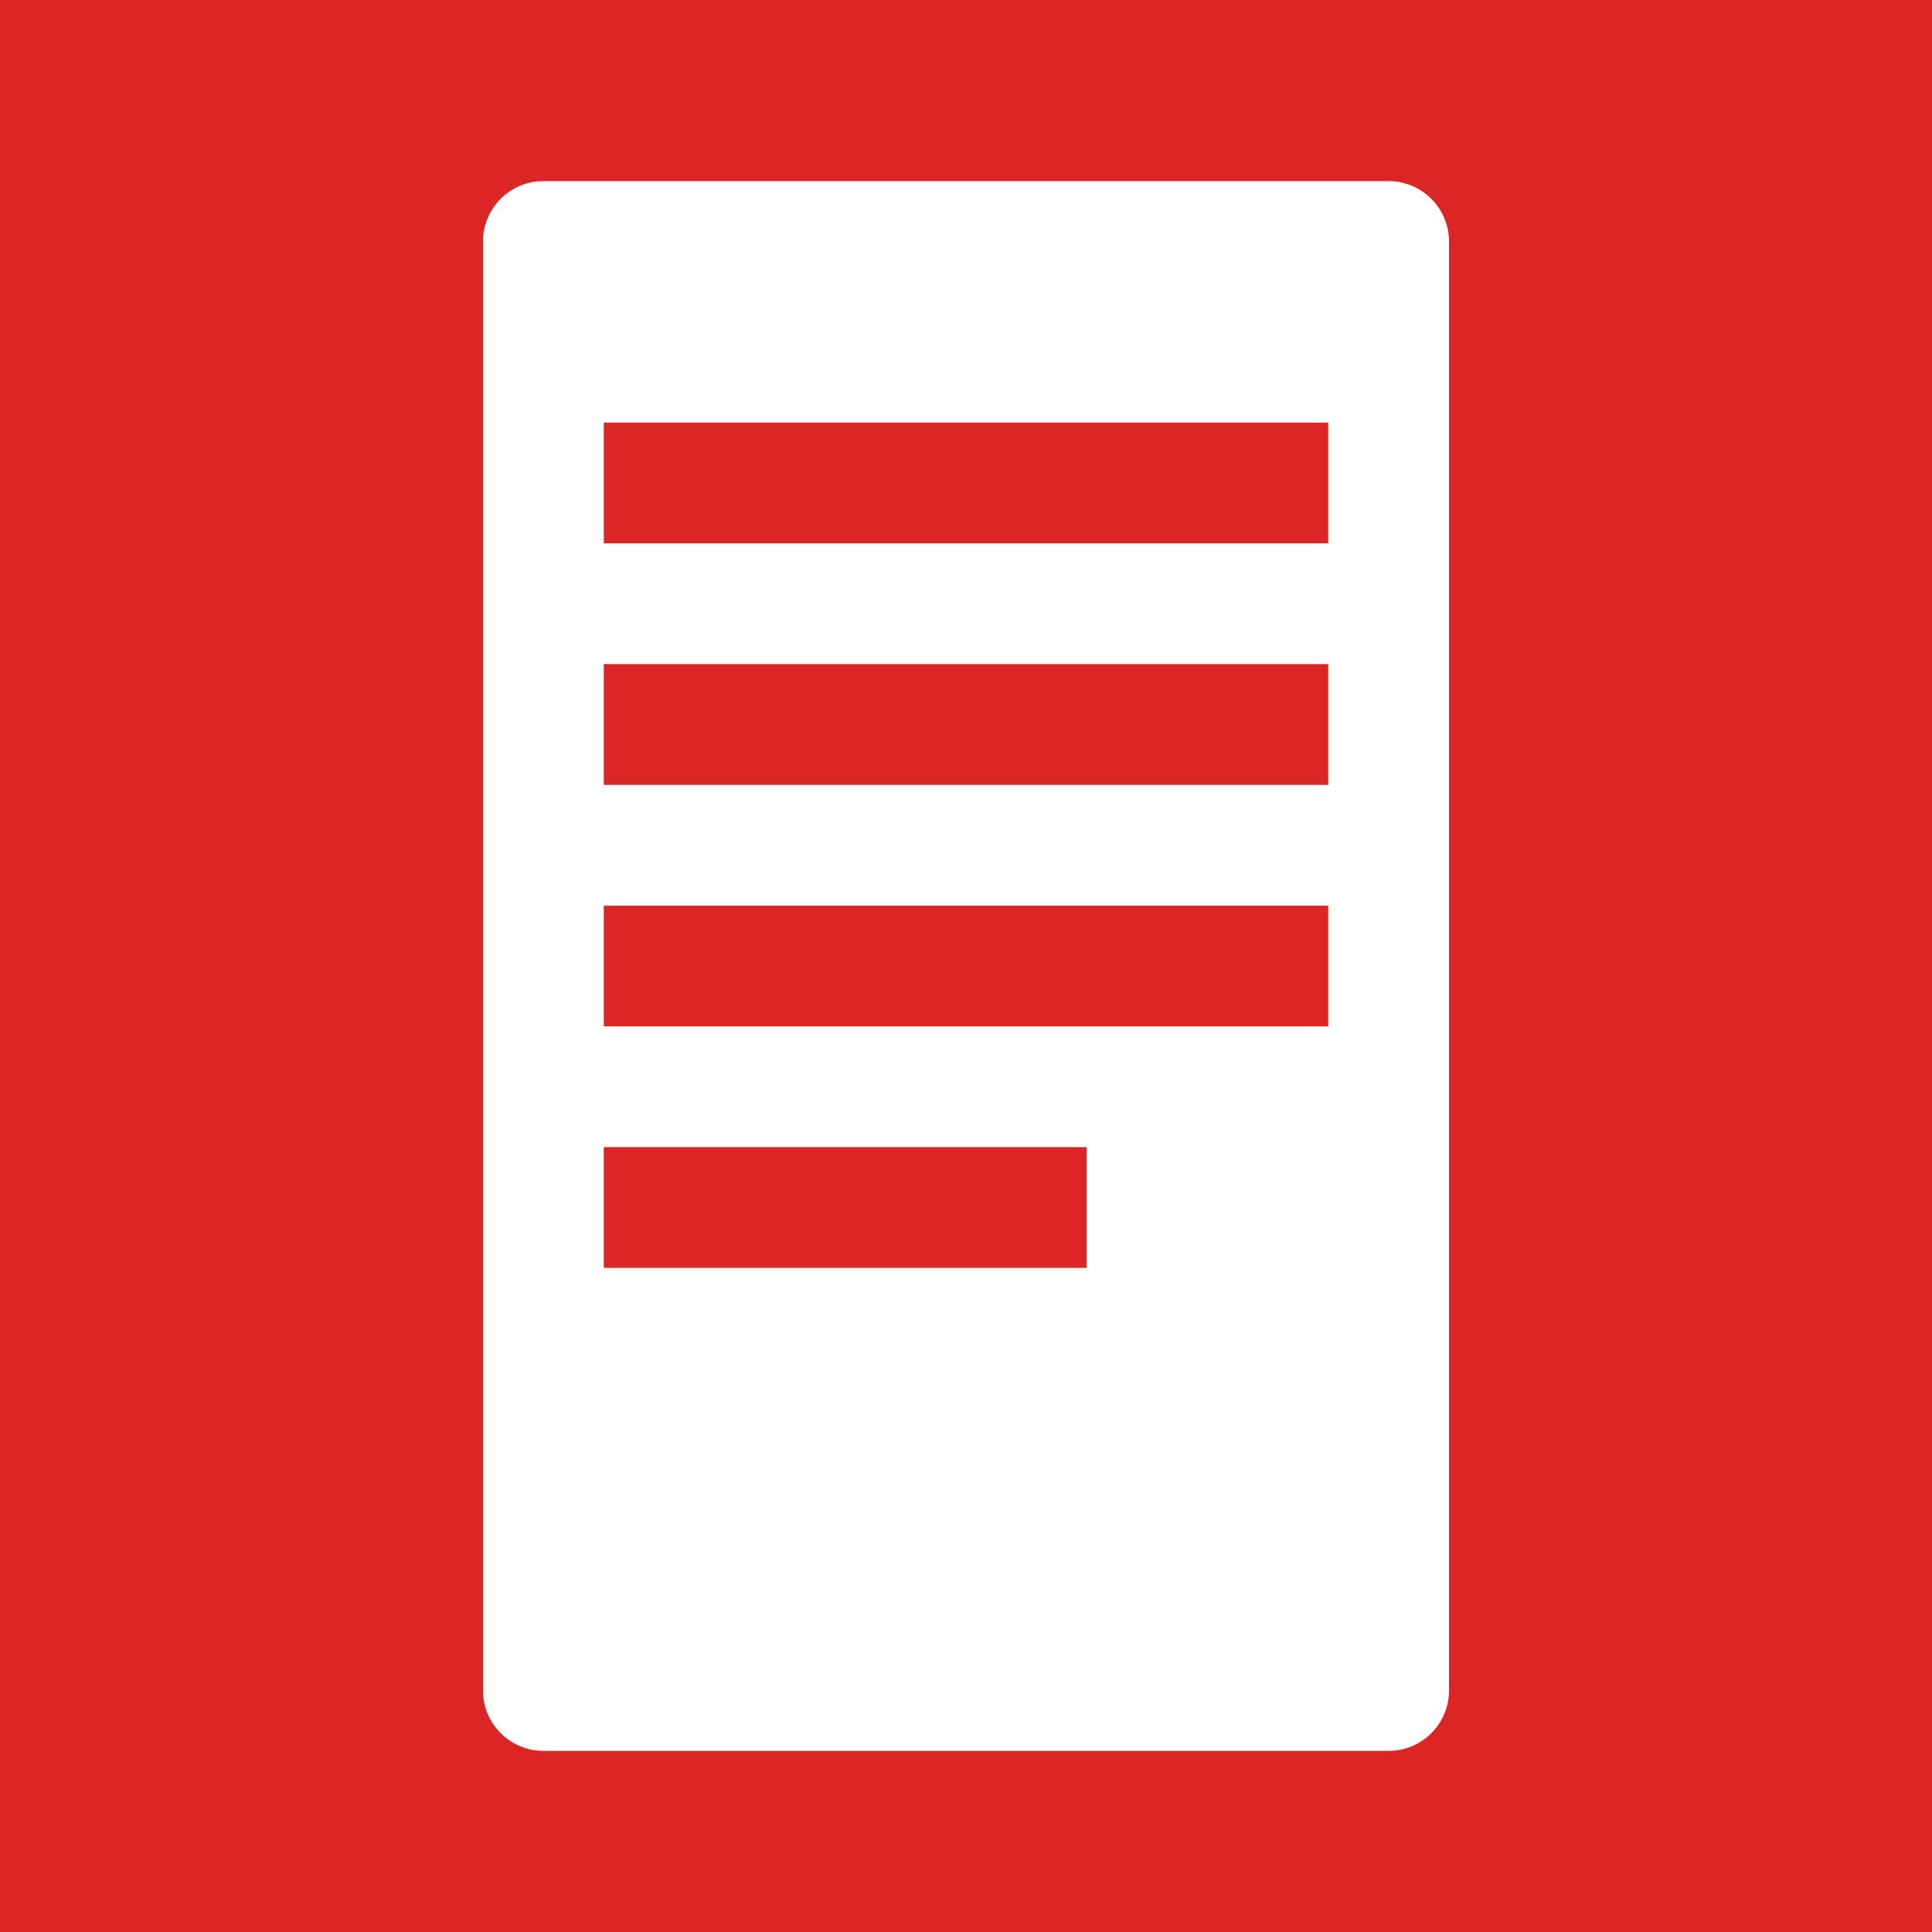
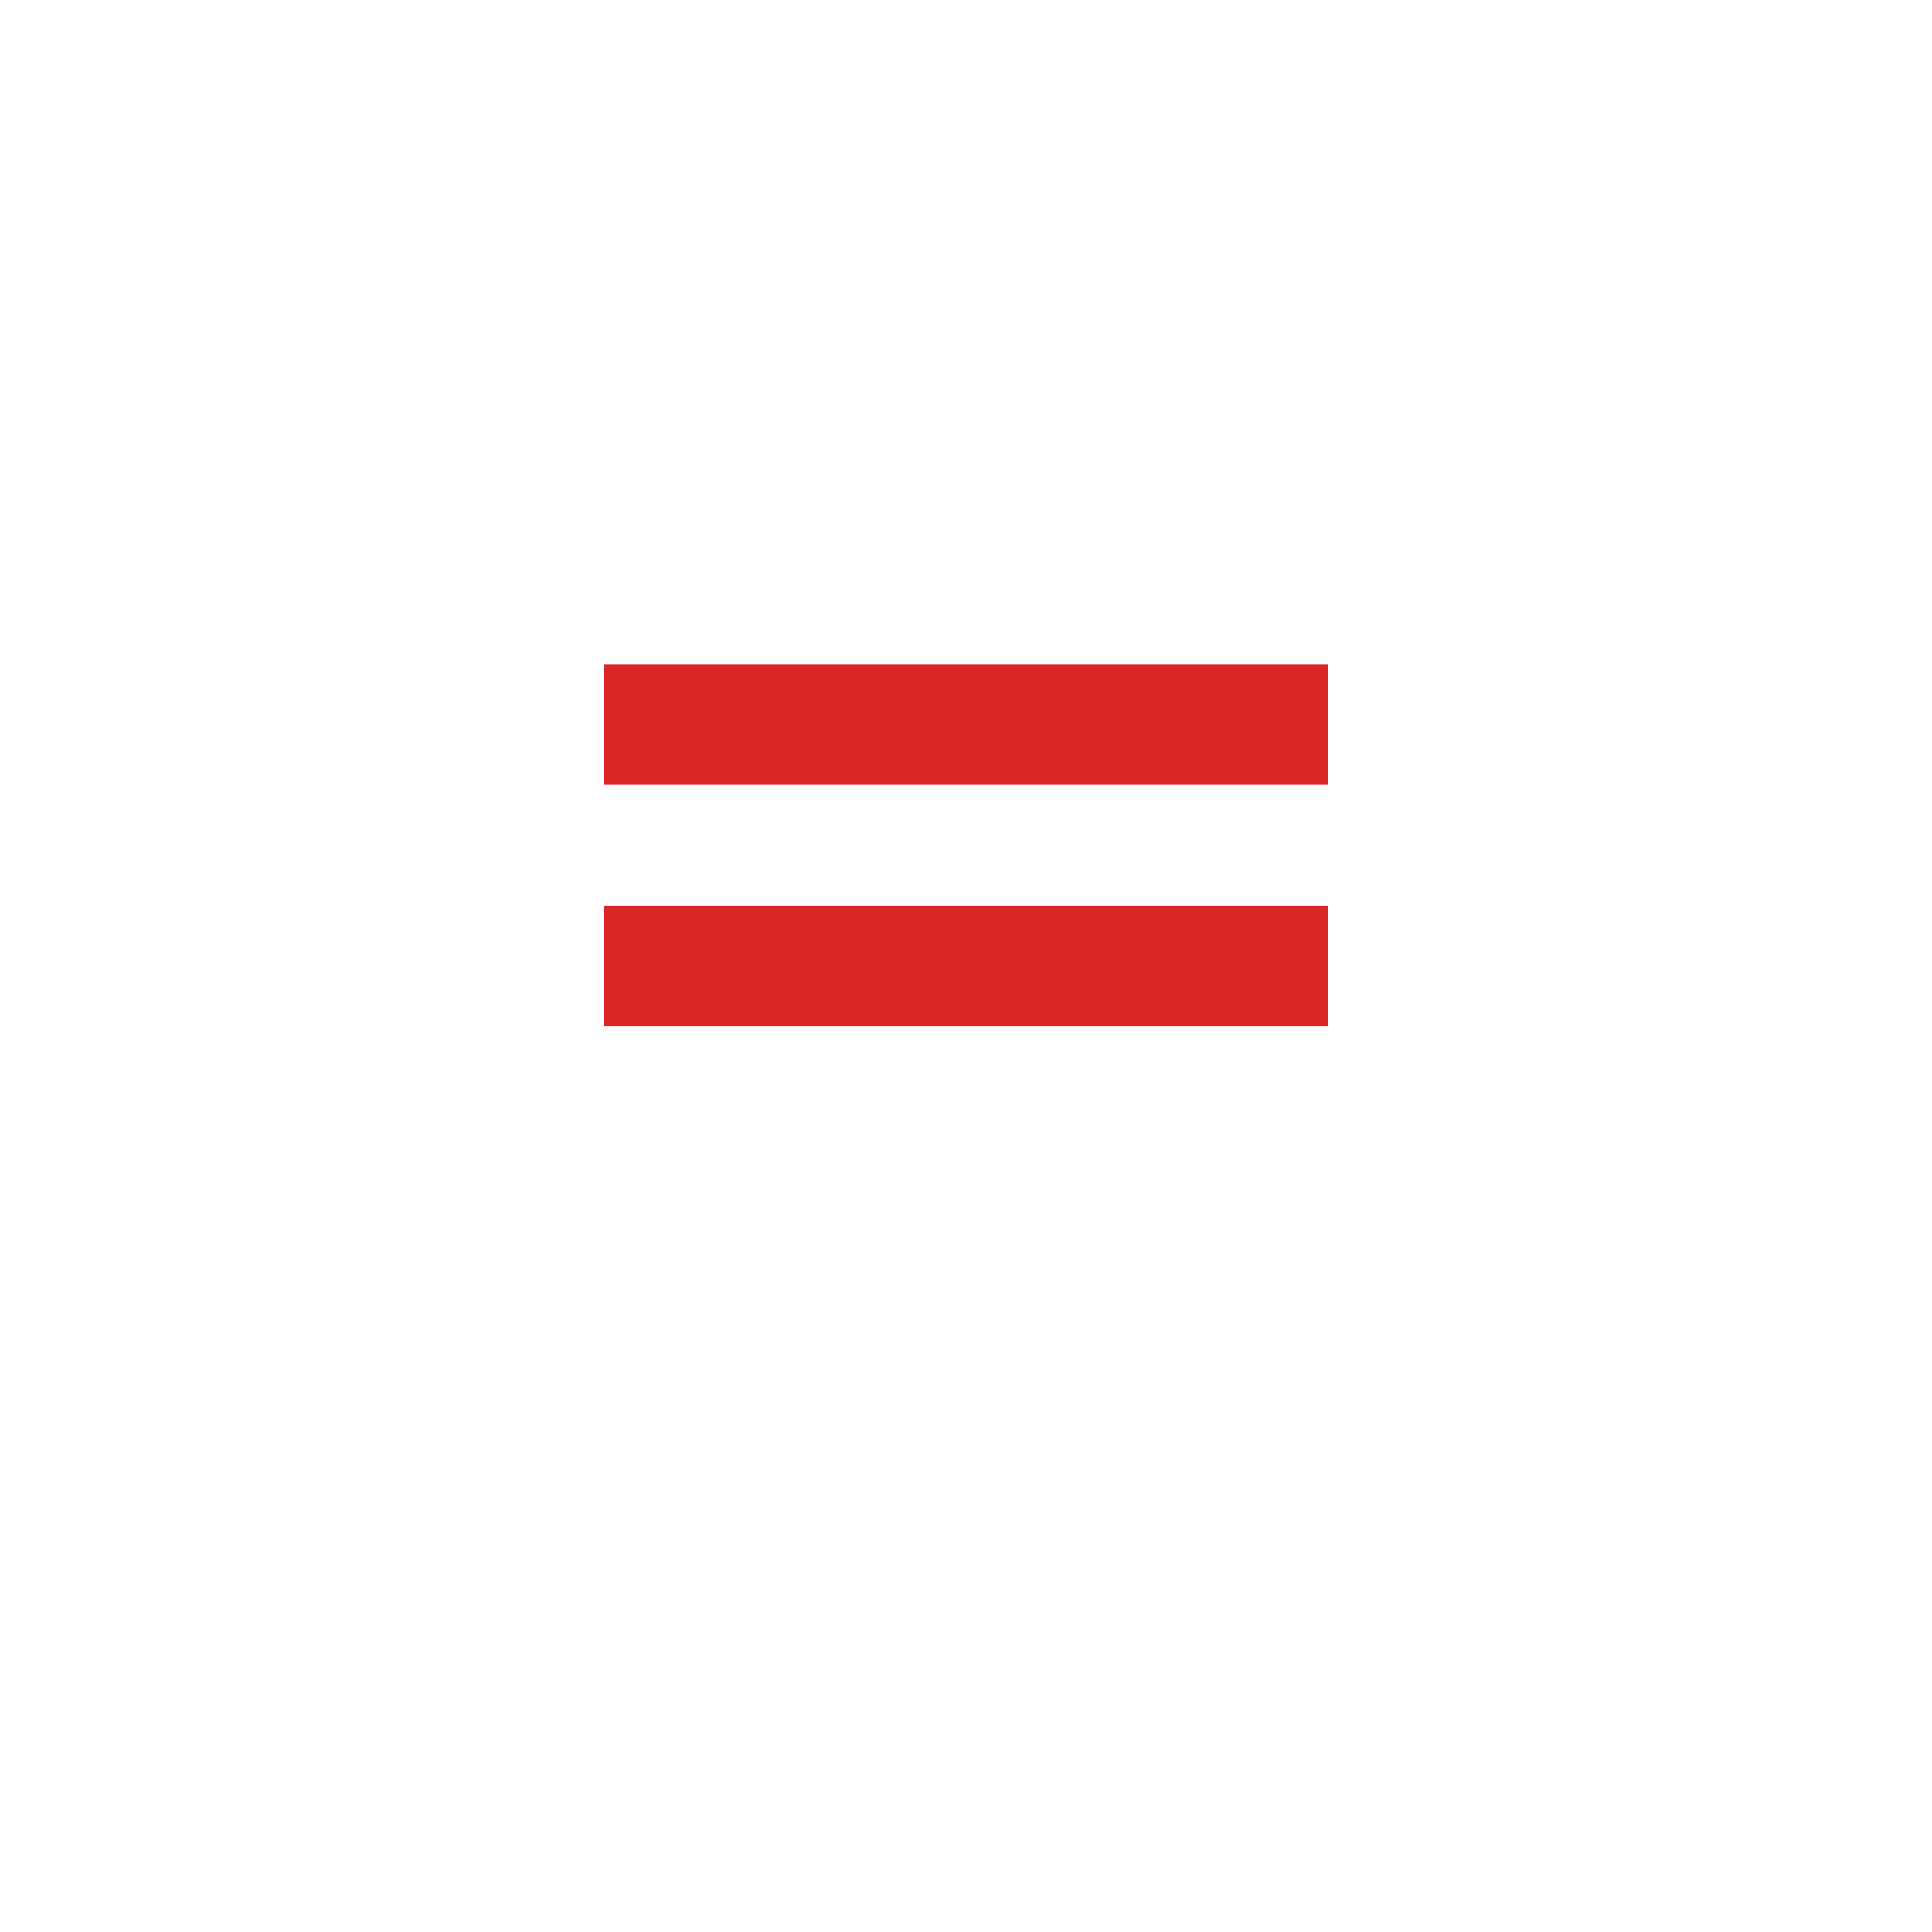
<svg xmlns="http://www.w3.org/2000/svg" width="32" height="32" viewBox="0 0 32 32">
-   <rect width="32" height="32" fill="#DC2626" />
-   <path d="M8 4C8 3.448 8.448 3 9 3H23C23.552 3 24 3.448 24 4V28C24 28.552 23.552 29 23 29H9C8.448 29 8 28.552 8 28V4Z" fill="white" />
-   <path d="M10 7H22V9H10V7Z" fill="#DC2626" />
  <path d="M10 11H22V13H10V11Z" fill="#DC2626" />
  <path d="M10 15H22V17H10V15Z" fill="#DC2626" />
-   <path d="M10 19H18V21H10V19Z" fill="#DC2626" />
</svg>